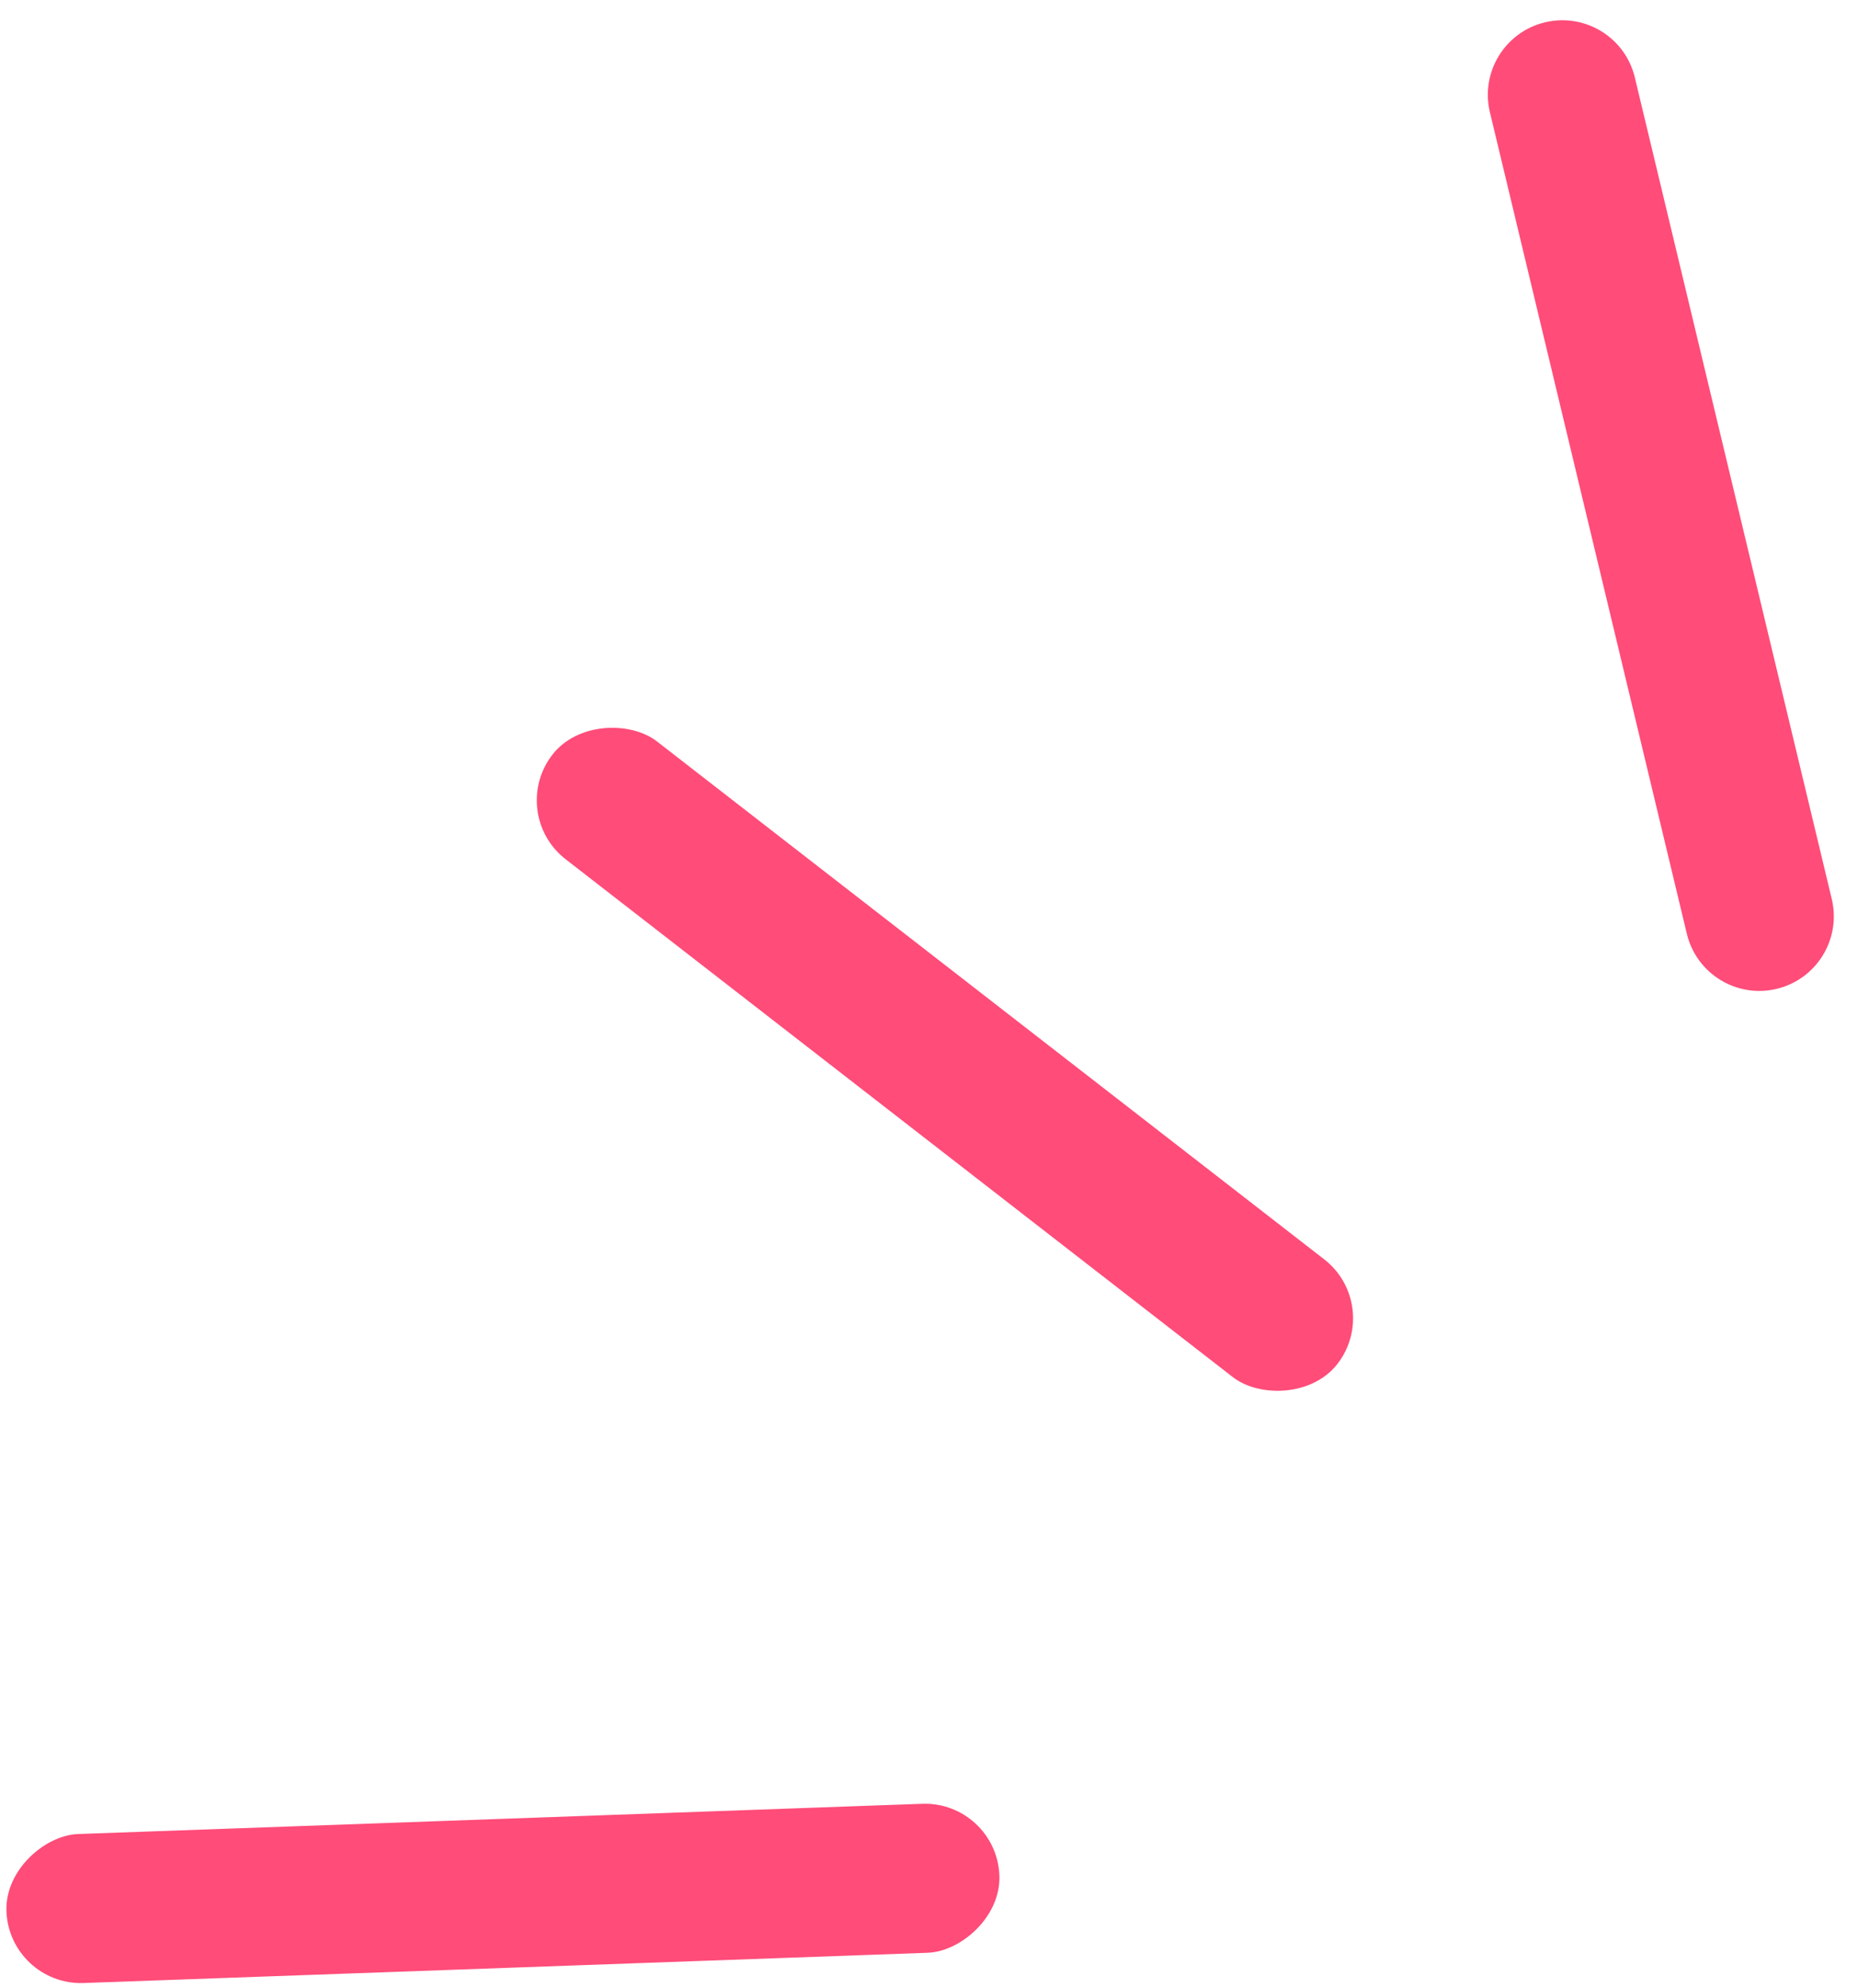
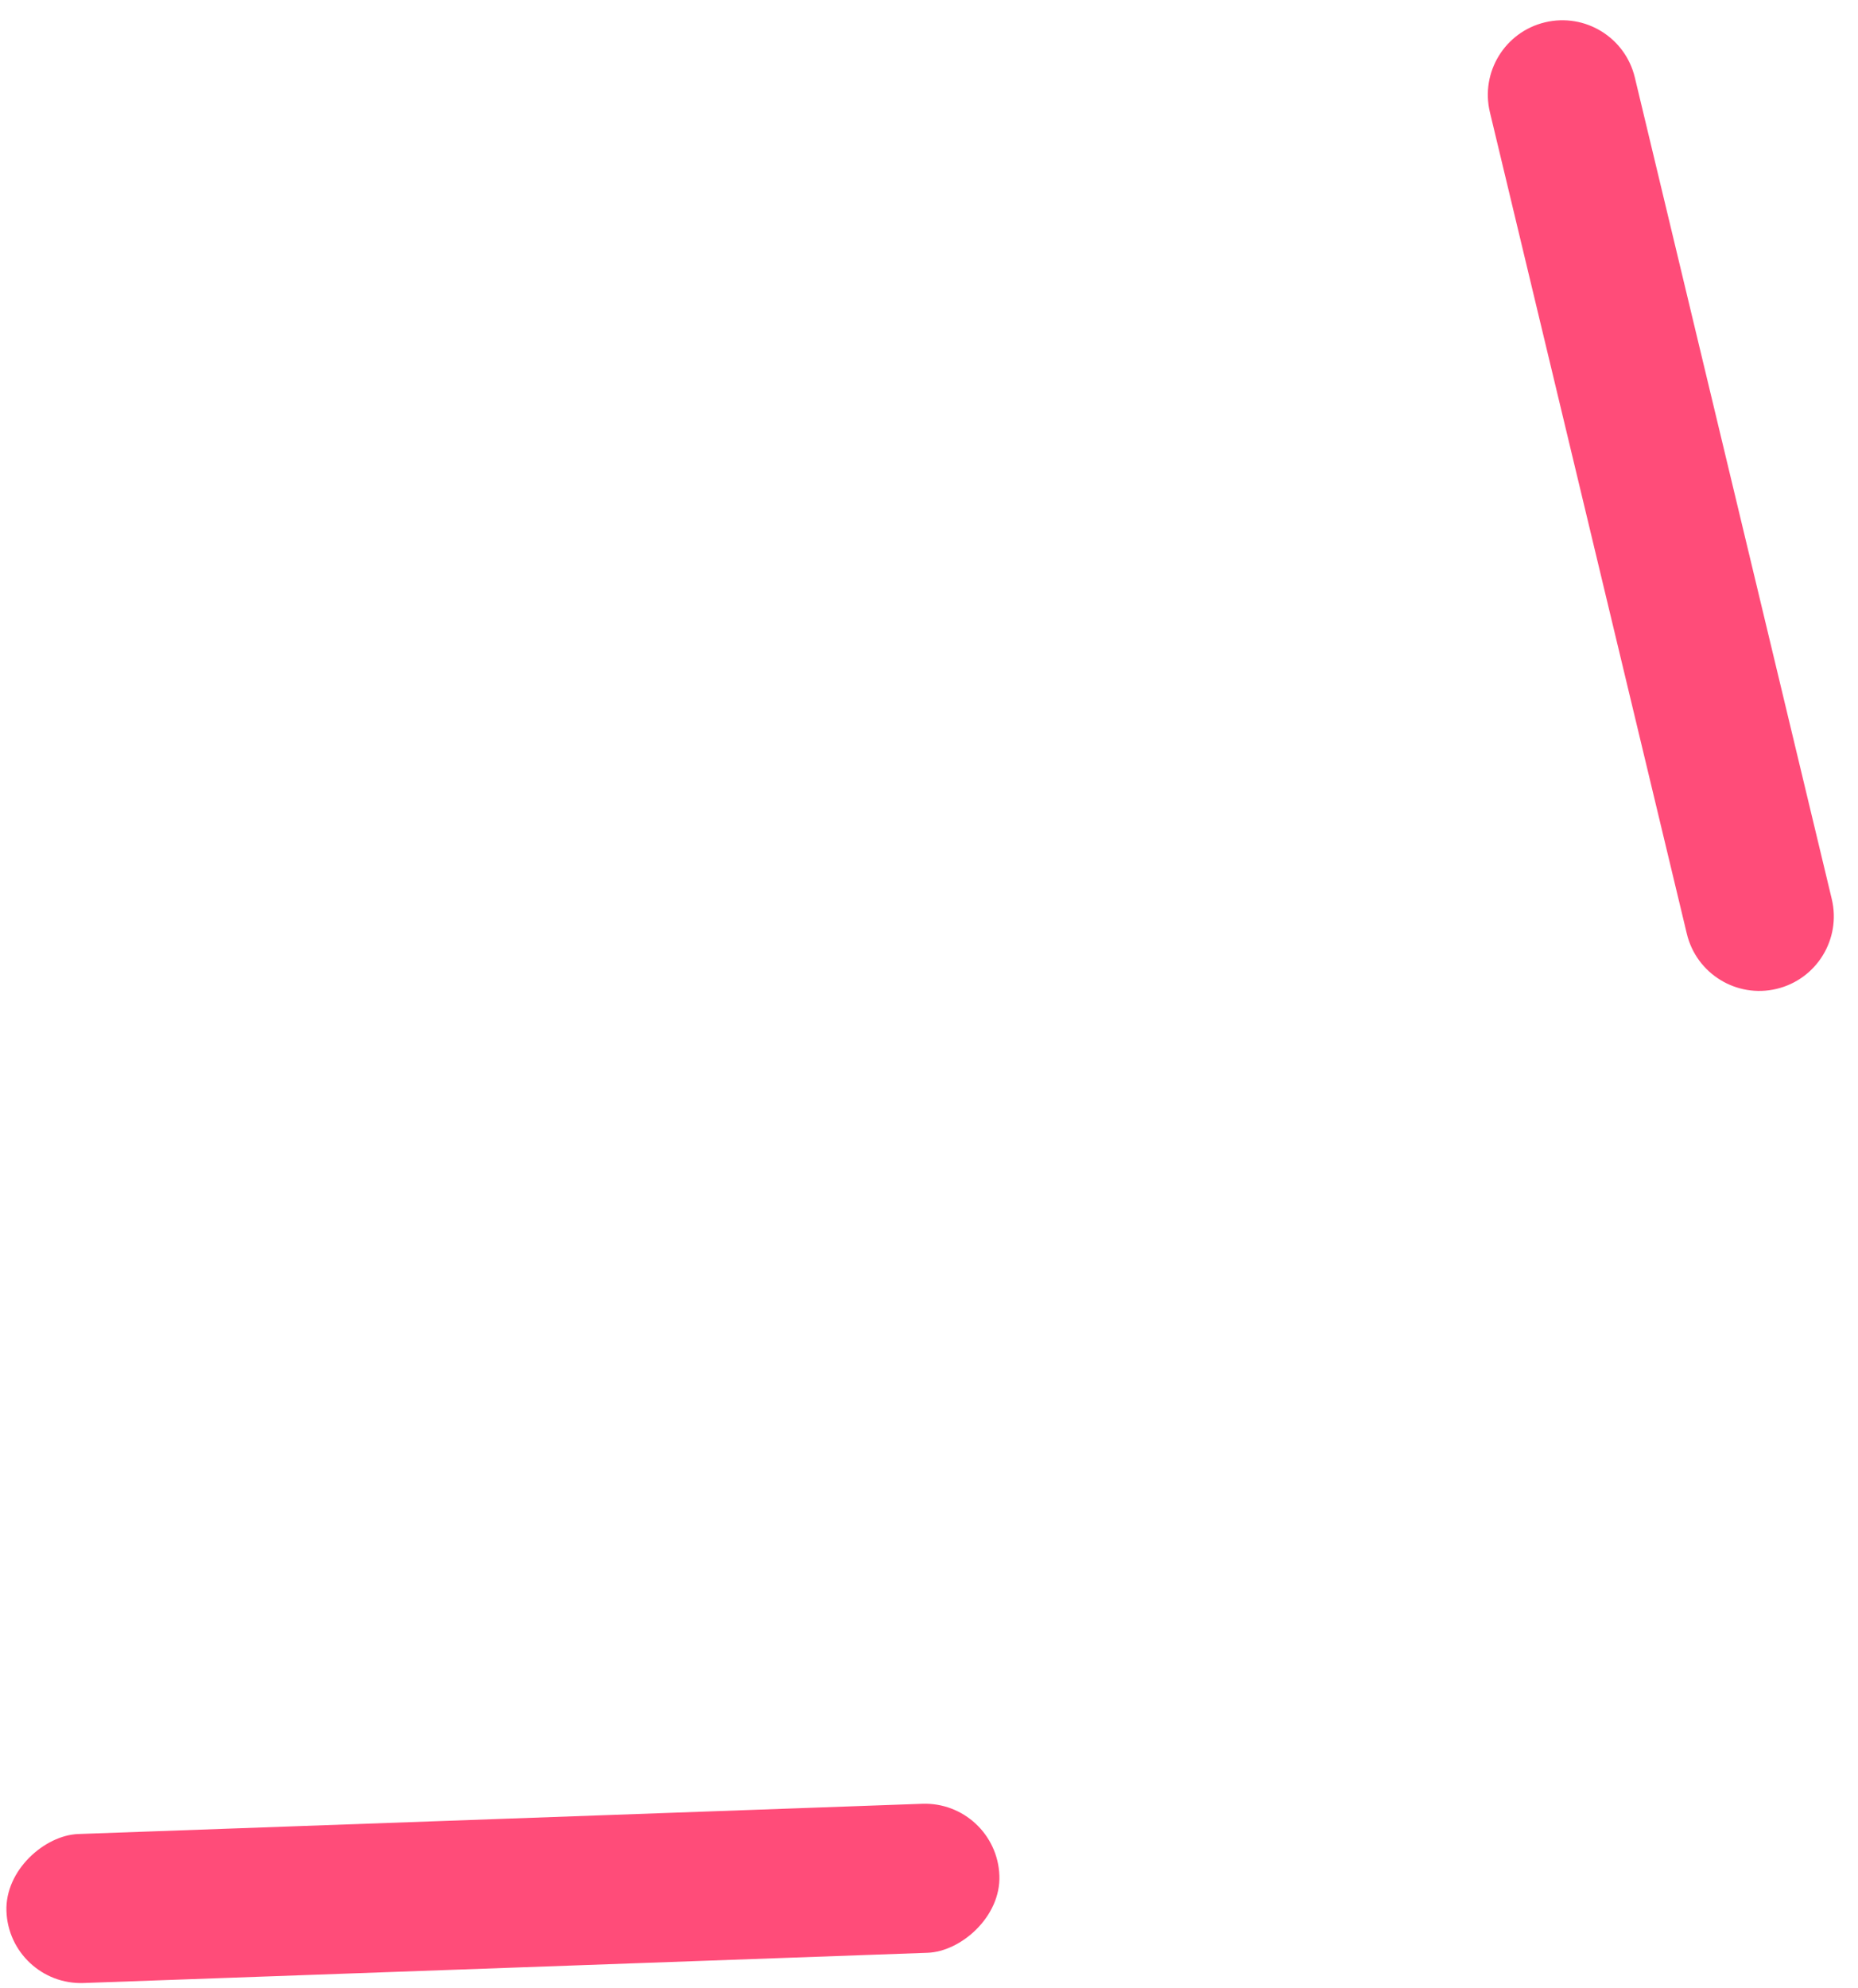
<svg xmlns="http://www.w3.org/2000/svg" width="187" height="200" viewBox="0 0 187 200" fill="none">
  <path d="M149.952 11.289C148.986 7.261 151.468 3.212 155.496 2.247V2.247C159.524 1.281 163.573 3.763 164.538 7.791L184.359 90.448C185.325 94.476 182.842 98.524 178.814 99.49V99.49C174.786 100.456 170.738 97.974 169.772 93.946L149.952 11.289Z" fill="#FF4C79" />
-   <rect x="51.002" y="81.851" width="15" height="100" rx="7.5" transform="rotate(-52.191 51.002 81.851)" fill="#FF4C79" />
  <rect x="100.316" y="181.213" width="15" height="100" rx="7.5" transform="rotate(87.949 100.316 181.213)" fill="#FF4C79" />
</svg>